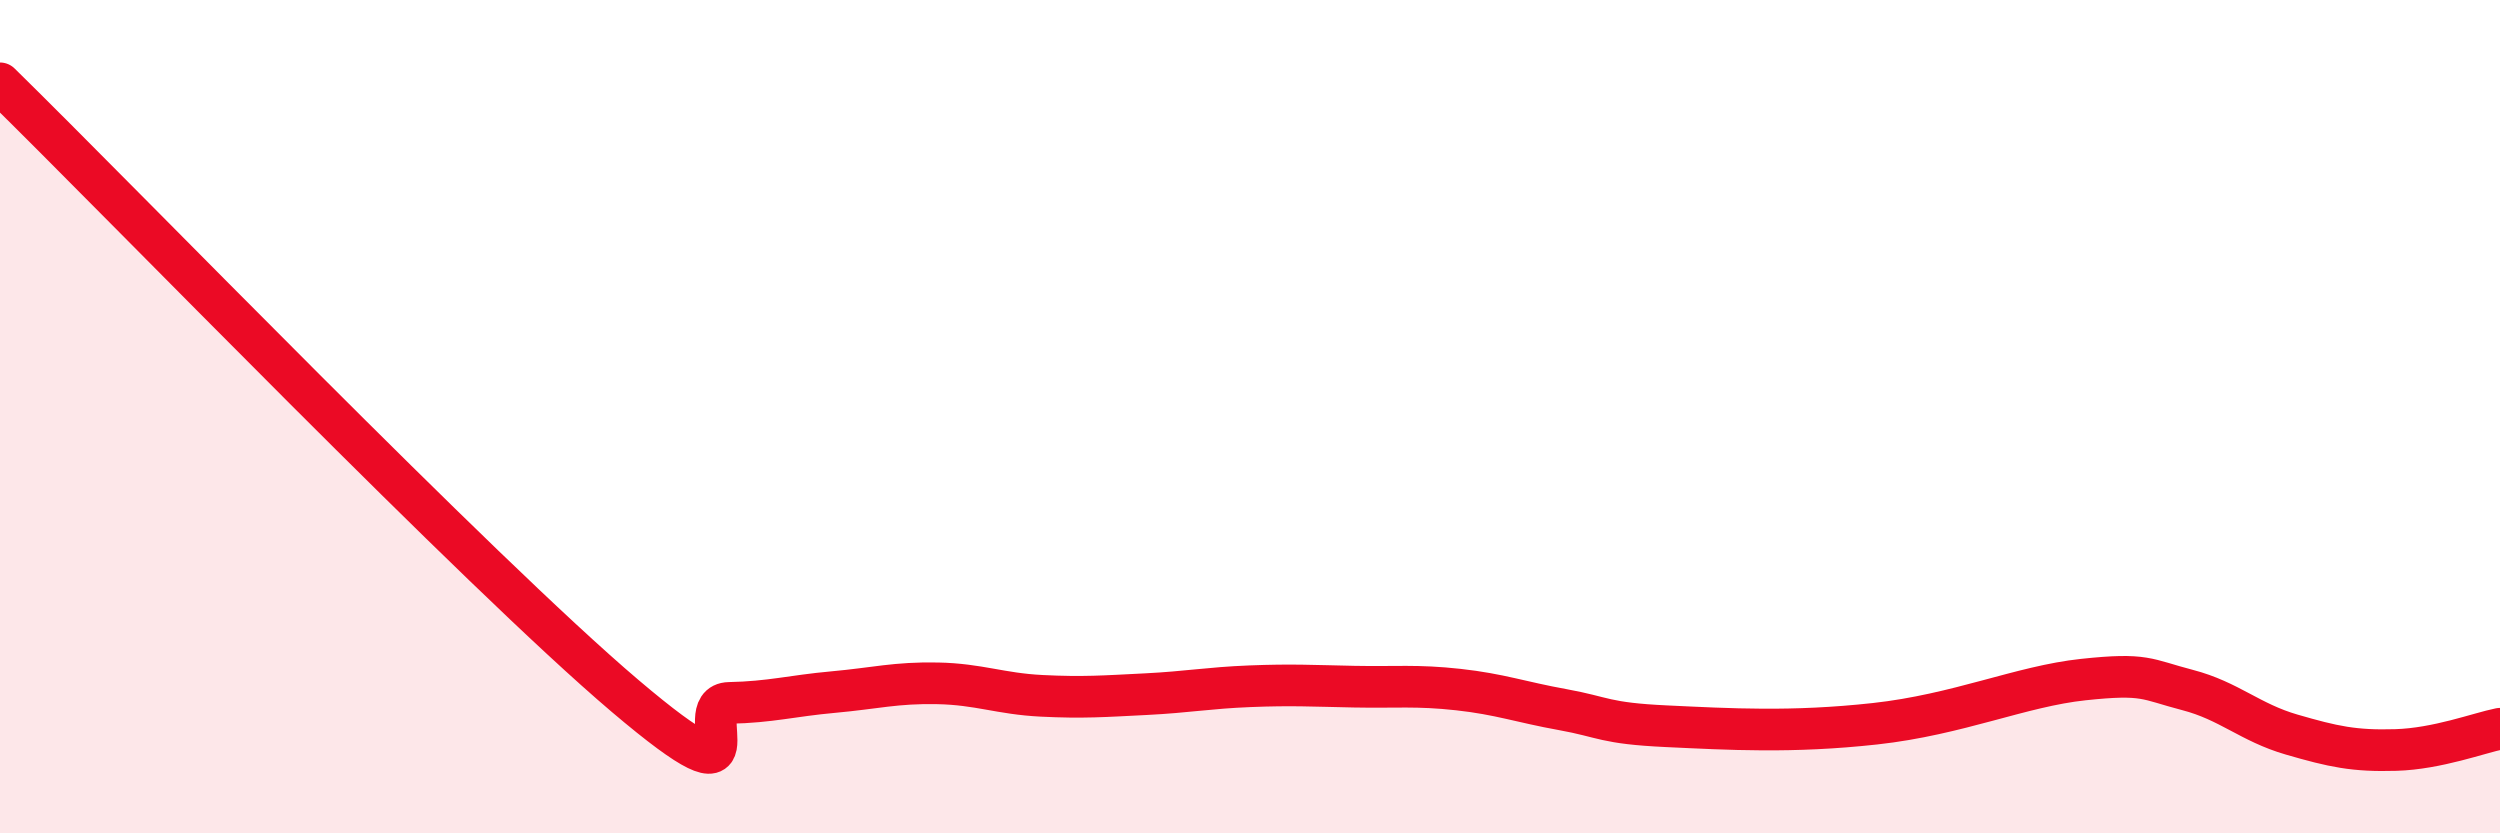
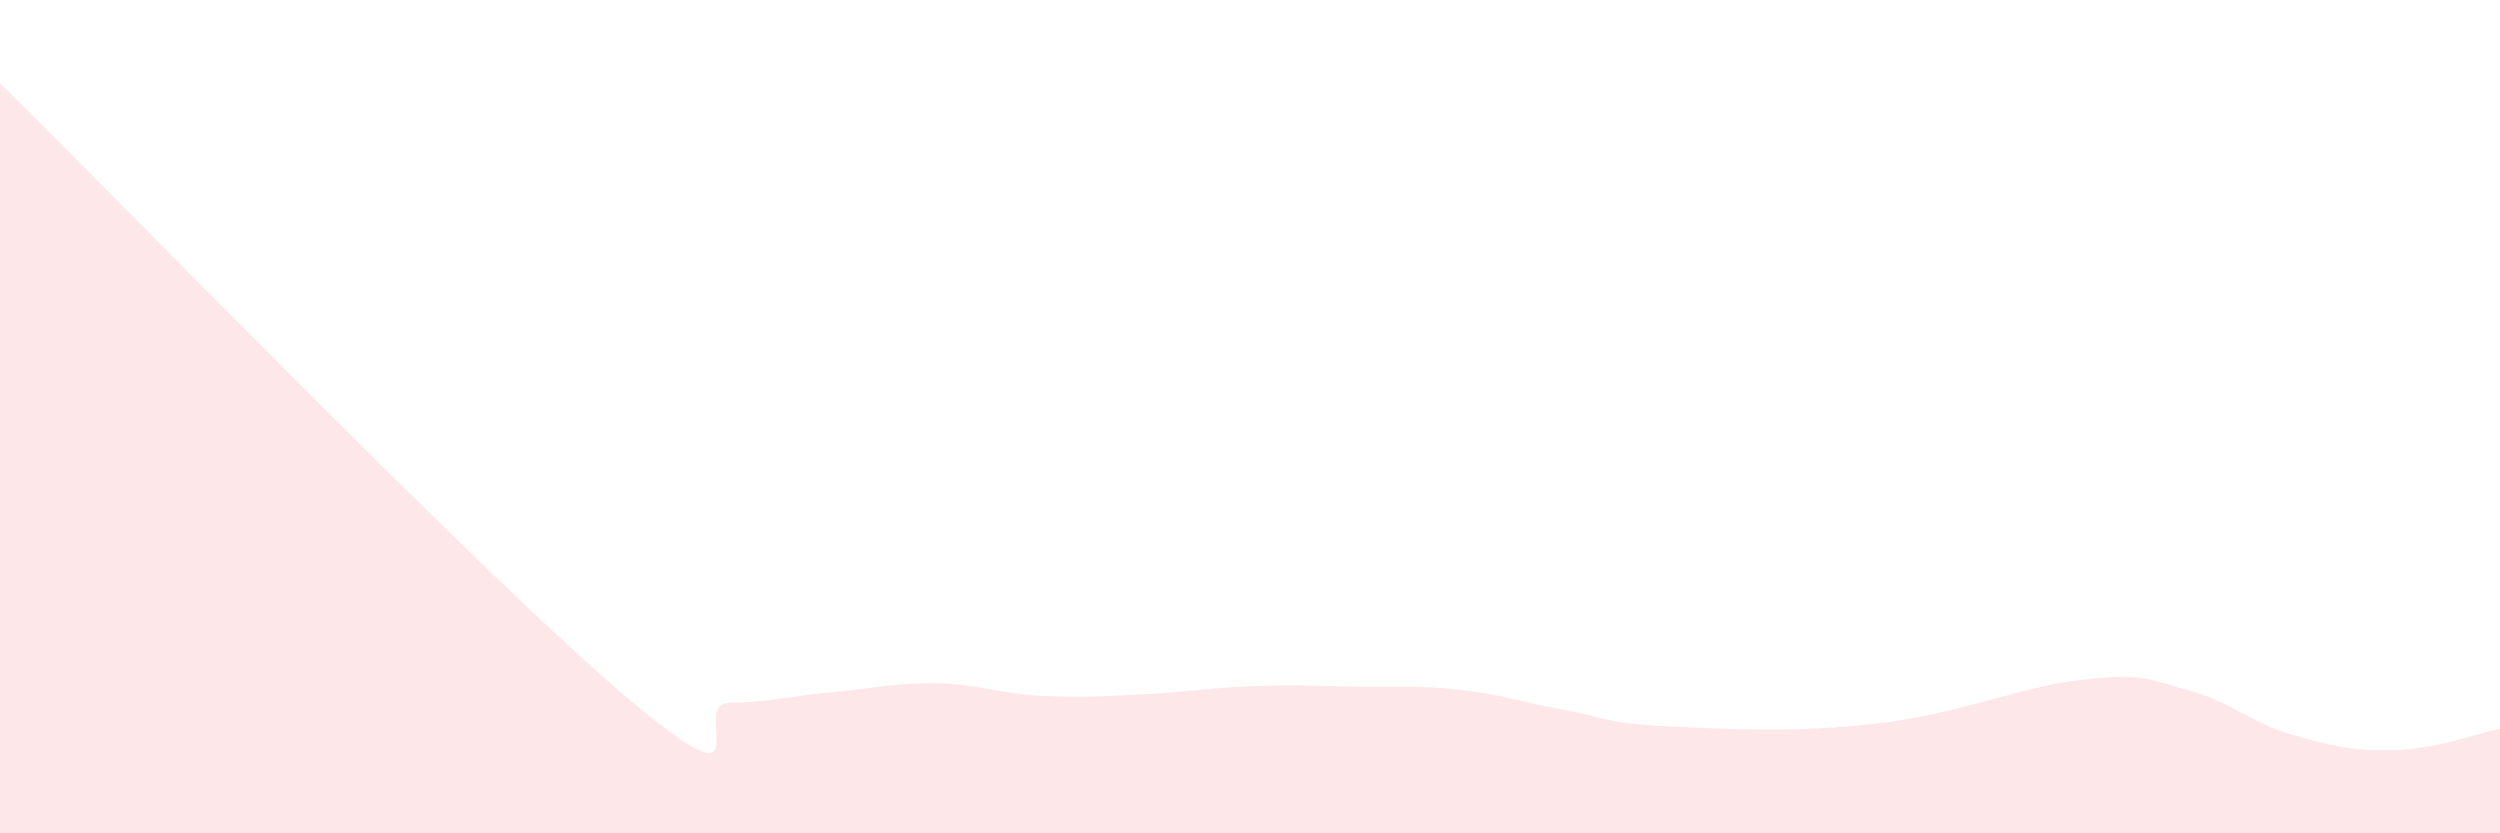
<svg xmlns="http://www.w3.org/2000/svg" width="60" height="20" viewBox="0 0 60 20">
  <path d="M 0,2 C 3,4.94 11.5,13.73 15,16.7 C 18.5,19.67 16.5,16.89 17.5,16.87 C 18.5,16.85 19,16.7 20,16.61 C 21,16.52 21.5,16.38 22.5,16.4 C 23.5,16.42 24,16.65 25,16.7 C 26,16.75 26.5,16.71 27.5,16.66 C 28.5,16.61 29,16.51 30,16.47 C 31,16.43 31.5,16.46 32.5,16.48 C 33.5,16.5 34,16.44 35,16.55 C 36,16.66 36.5,16.85 37.5,17.03 C 38.5,17.21 38.5,17.36 40,17.43 C 41.5,17.5 43,17.59 45,17.37 C 47,17.15 48.5,16.47 50,16.31 C 51.5,16.15 51.5,16.3 52.5,16.56 C 53.5,16.82 54,17.34 55,17.63 C 56,17.92 56.5,18.03 57.5,18 C 58.5,17.97 59.5,17.59 60,17.49L60 20L0 20Z" fill="#EB0A25" opacity="0.1" stroke-linecap="round" stroke-linejoin="round" />
-   <path d="M 0,2 C 3,4.94 11.5,13.73 15,16.7 C 18.5,19.67 16.5,16.89 17.5,16.87 C 18.5,16.85 19,16.7 20,16.61 C 21,16.52 21.5,16.38 22.5,16.4 C 23.5,16.42 24,16.65 25,16.7 C 26,16.75 26.5,16.71 27.5,16.66 C 28.5,16.61 29,16.51 30,16.47 C 31,16.43 31.5,16.46 32.5,16.48 C 33.5,16.5 34,16.44 35,16.55 C 36,16.66 36.5,16.85 37.5,17.03 C 38.5,17.21 38.5,17.36 40,17.43 C 41.5,17.5 43,17.59 45,17.37 C 47,17.15 48.5,16.47 50,16.31 C 51.5,16.15 51.5,16.3 52.5,16.56 C 53.5,16.82 54,17.34 55,17.63 C 56,17.92 56.5,18.03 57.5,18 C 58.5,17.97 59.5,17.59 60,17.49" stroke="#EB0A25" stroke-width="1" fill="none" stroke-linecap="round" stroke-linejoin="round" />
</svg>